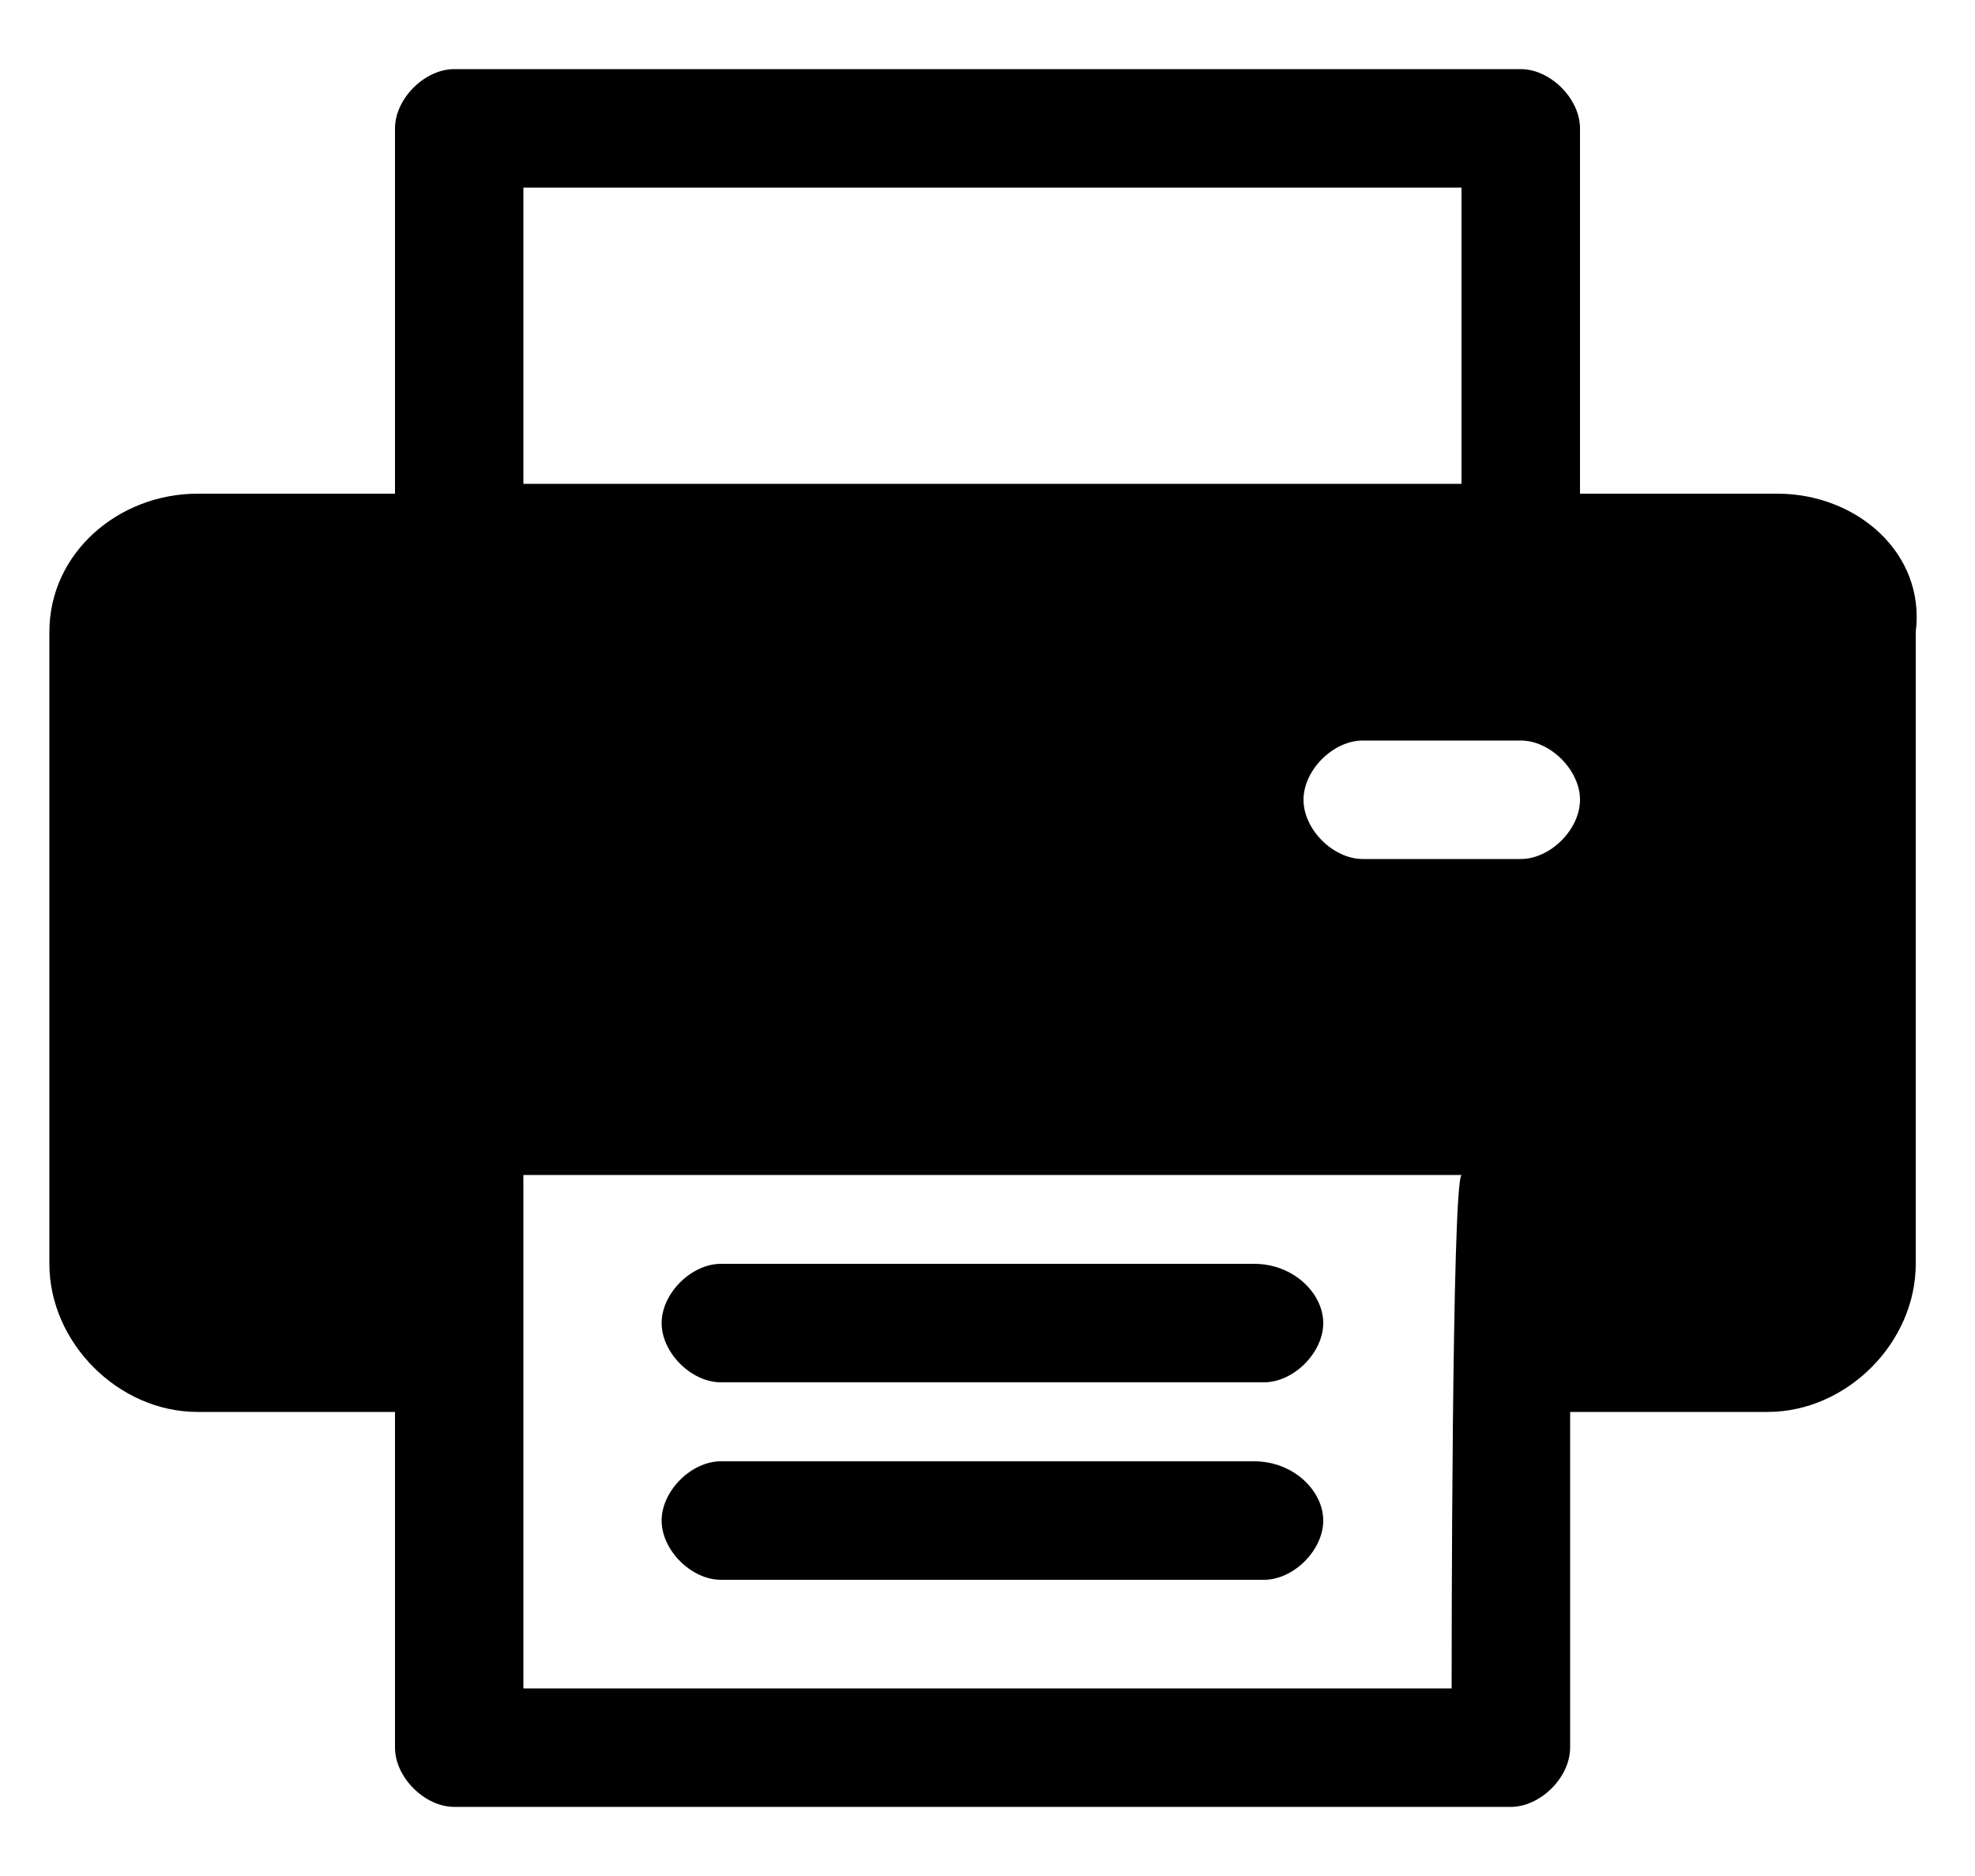
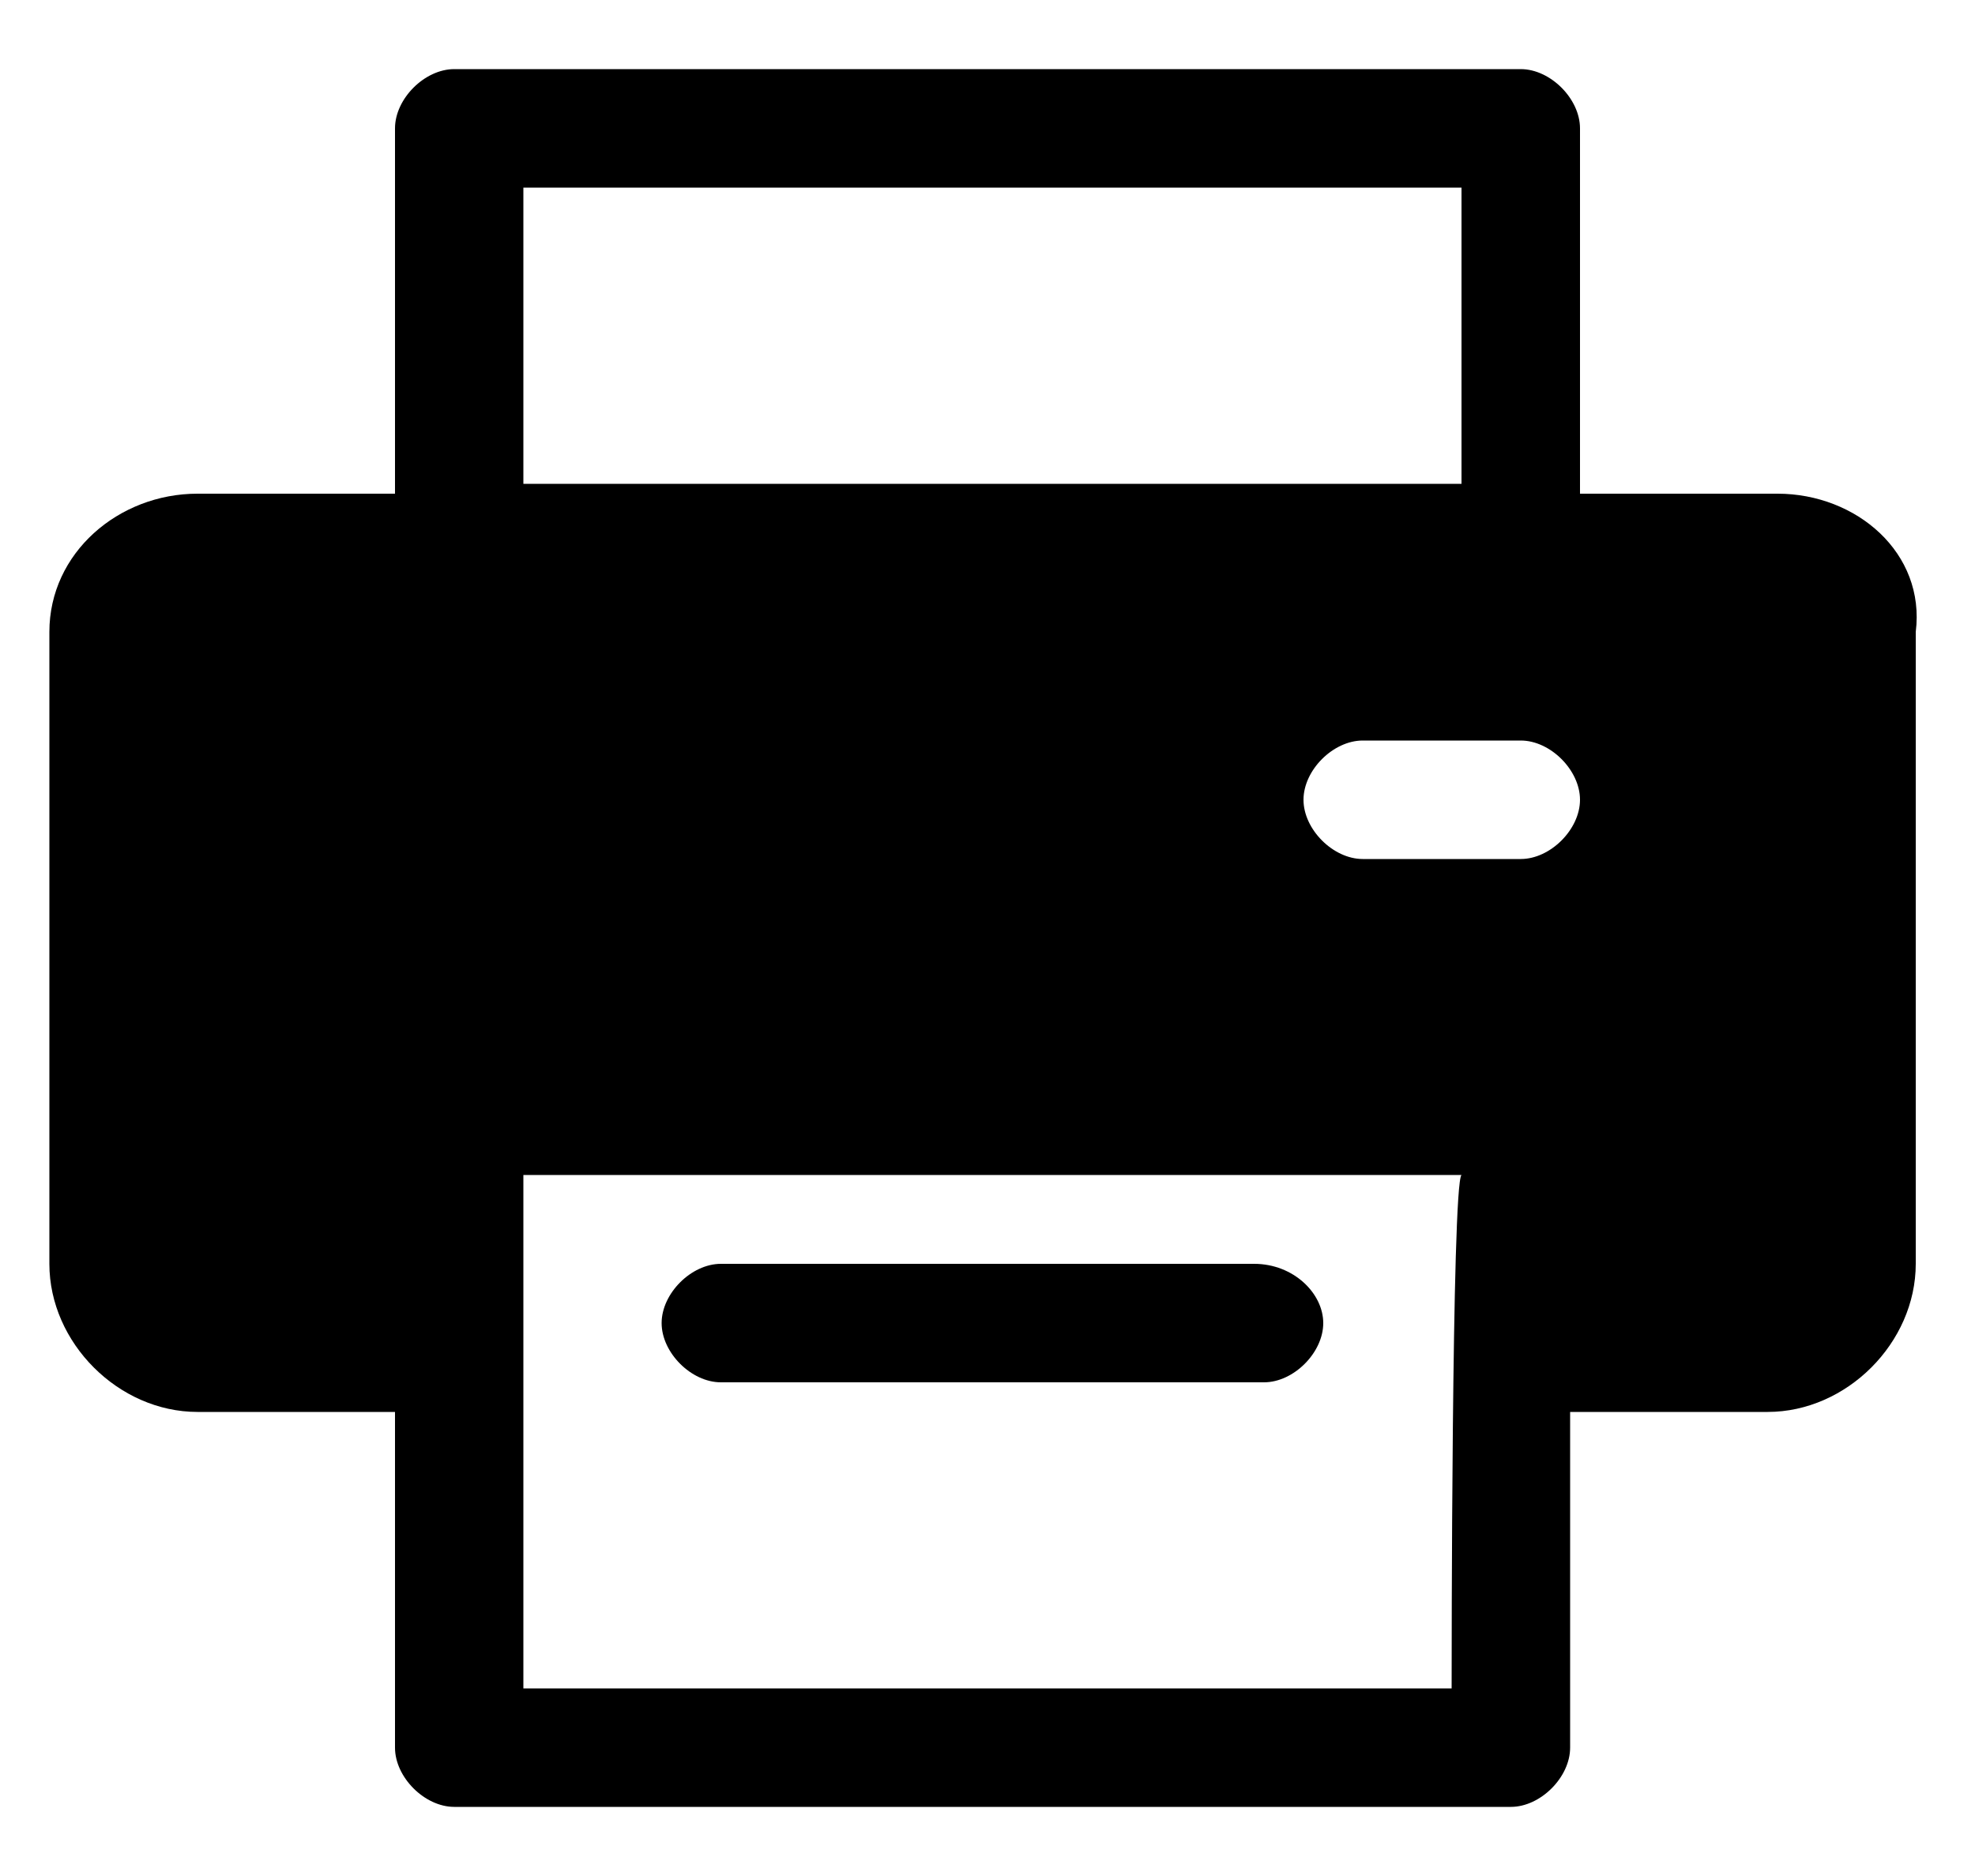
<svg xmlns="http://www.w3.org/2000/svg" version="1.1" id="Layer_1" x="0px" y="0px" width="20px" height="19px" viewBox="0 0 20 19" style="enable-background:new 0 0 20 19;" xml:space="preserve">
  <g id="XMLID_1_">
    <g>
      <g>
-         <path id="XMLID_7_" d="M12.7,14.8H7.3c-0.3,0-0.6,0.3-0.6,0.6c0,0.3,0.3,0.6,0.6,0.6h5.5c0.3,0,0.6-0.3,0.6-0.6     C13.4,15.1,13.1,14.8,12.7,14.8z" />
-       </g>
+         </g>
    </g>
    <g>
      <g>
        <path id="XMLID_6_" d="M12.7,12.8H7.3c-0.3,0-0.6,0.3-0.6,0.6c0,0.3,0.3,0.6,0.6,0.6h5.5c0.3,0,0.6-0.3,0.6-0.6     C13.4,13.1,13.1,12.8,12.7,12.8z" />
      </g>
    </g>
    <g>
      <g>
        <path d="M18,5h-2V1.3c0-0.3-0.3-0.6-0.6-0.6H4.6C4.3,0.7,4,1,4,1.3V5H2C1.2,5,0.5,5.6,0.5,6.4v6.4c0,0.8,0.7,1.5,1.5,1.5h2v3.4     c0,0.3,0.3,0.6,0.6,0.6h10.7c0.3,0,0.6-0.3,0.6-0.6v-3.4h2c0.8,0,1.5-0.7,1.5-1.5V6.4C19.5,5.6,18.8,5,18,5z M5.3,1.9h9.5v3H5.3     V1.9z M14.7,17.1H5.3c0-0.1,0-5,0-5.2h9.5C14.7,12,14.7,16.9,14.7,17.1z M15.4,8.7h-1.6c-0.3,0-0.6-0.3-0.6-0.6     c0-0.3,0.3-0.6,0.6-0.6h1.6c0.3,0,0.6,0.3,0.6,0.6C16,8.4,15.7,8.7,15.4,8.7z" />
      </g>
    </g>
  </g>
</svg>